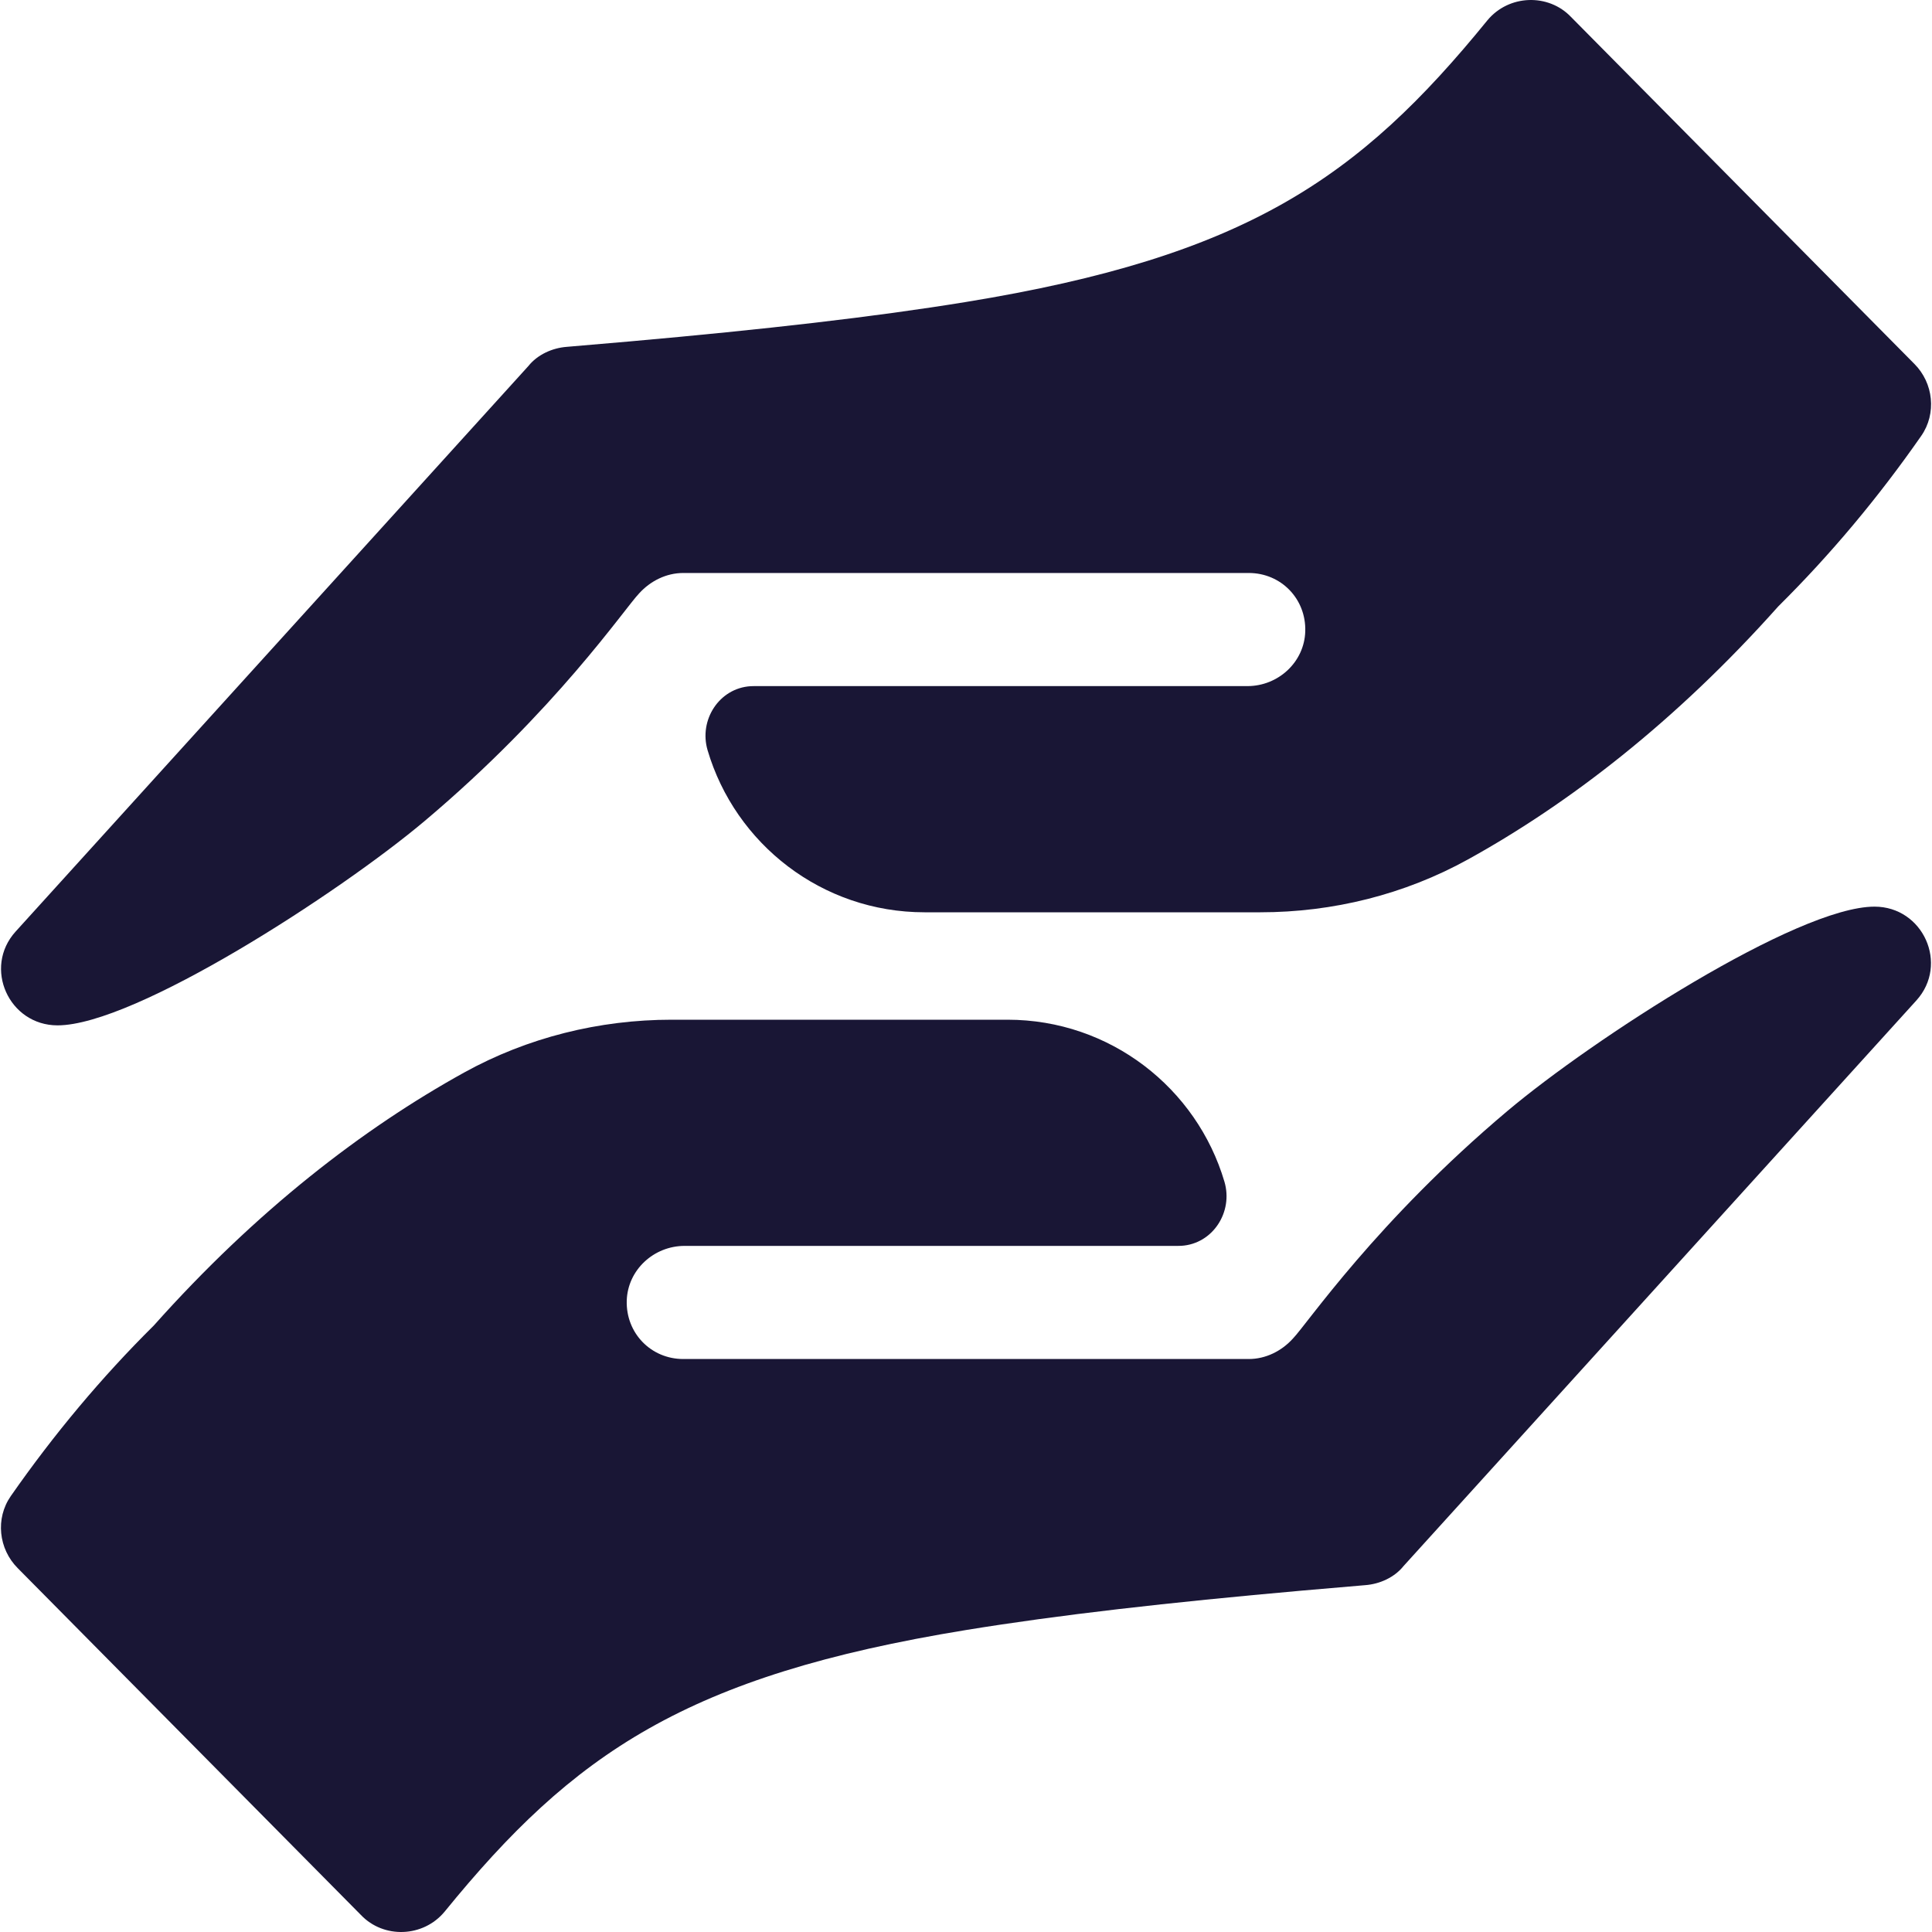
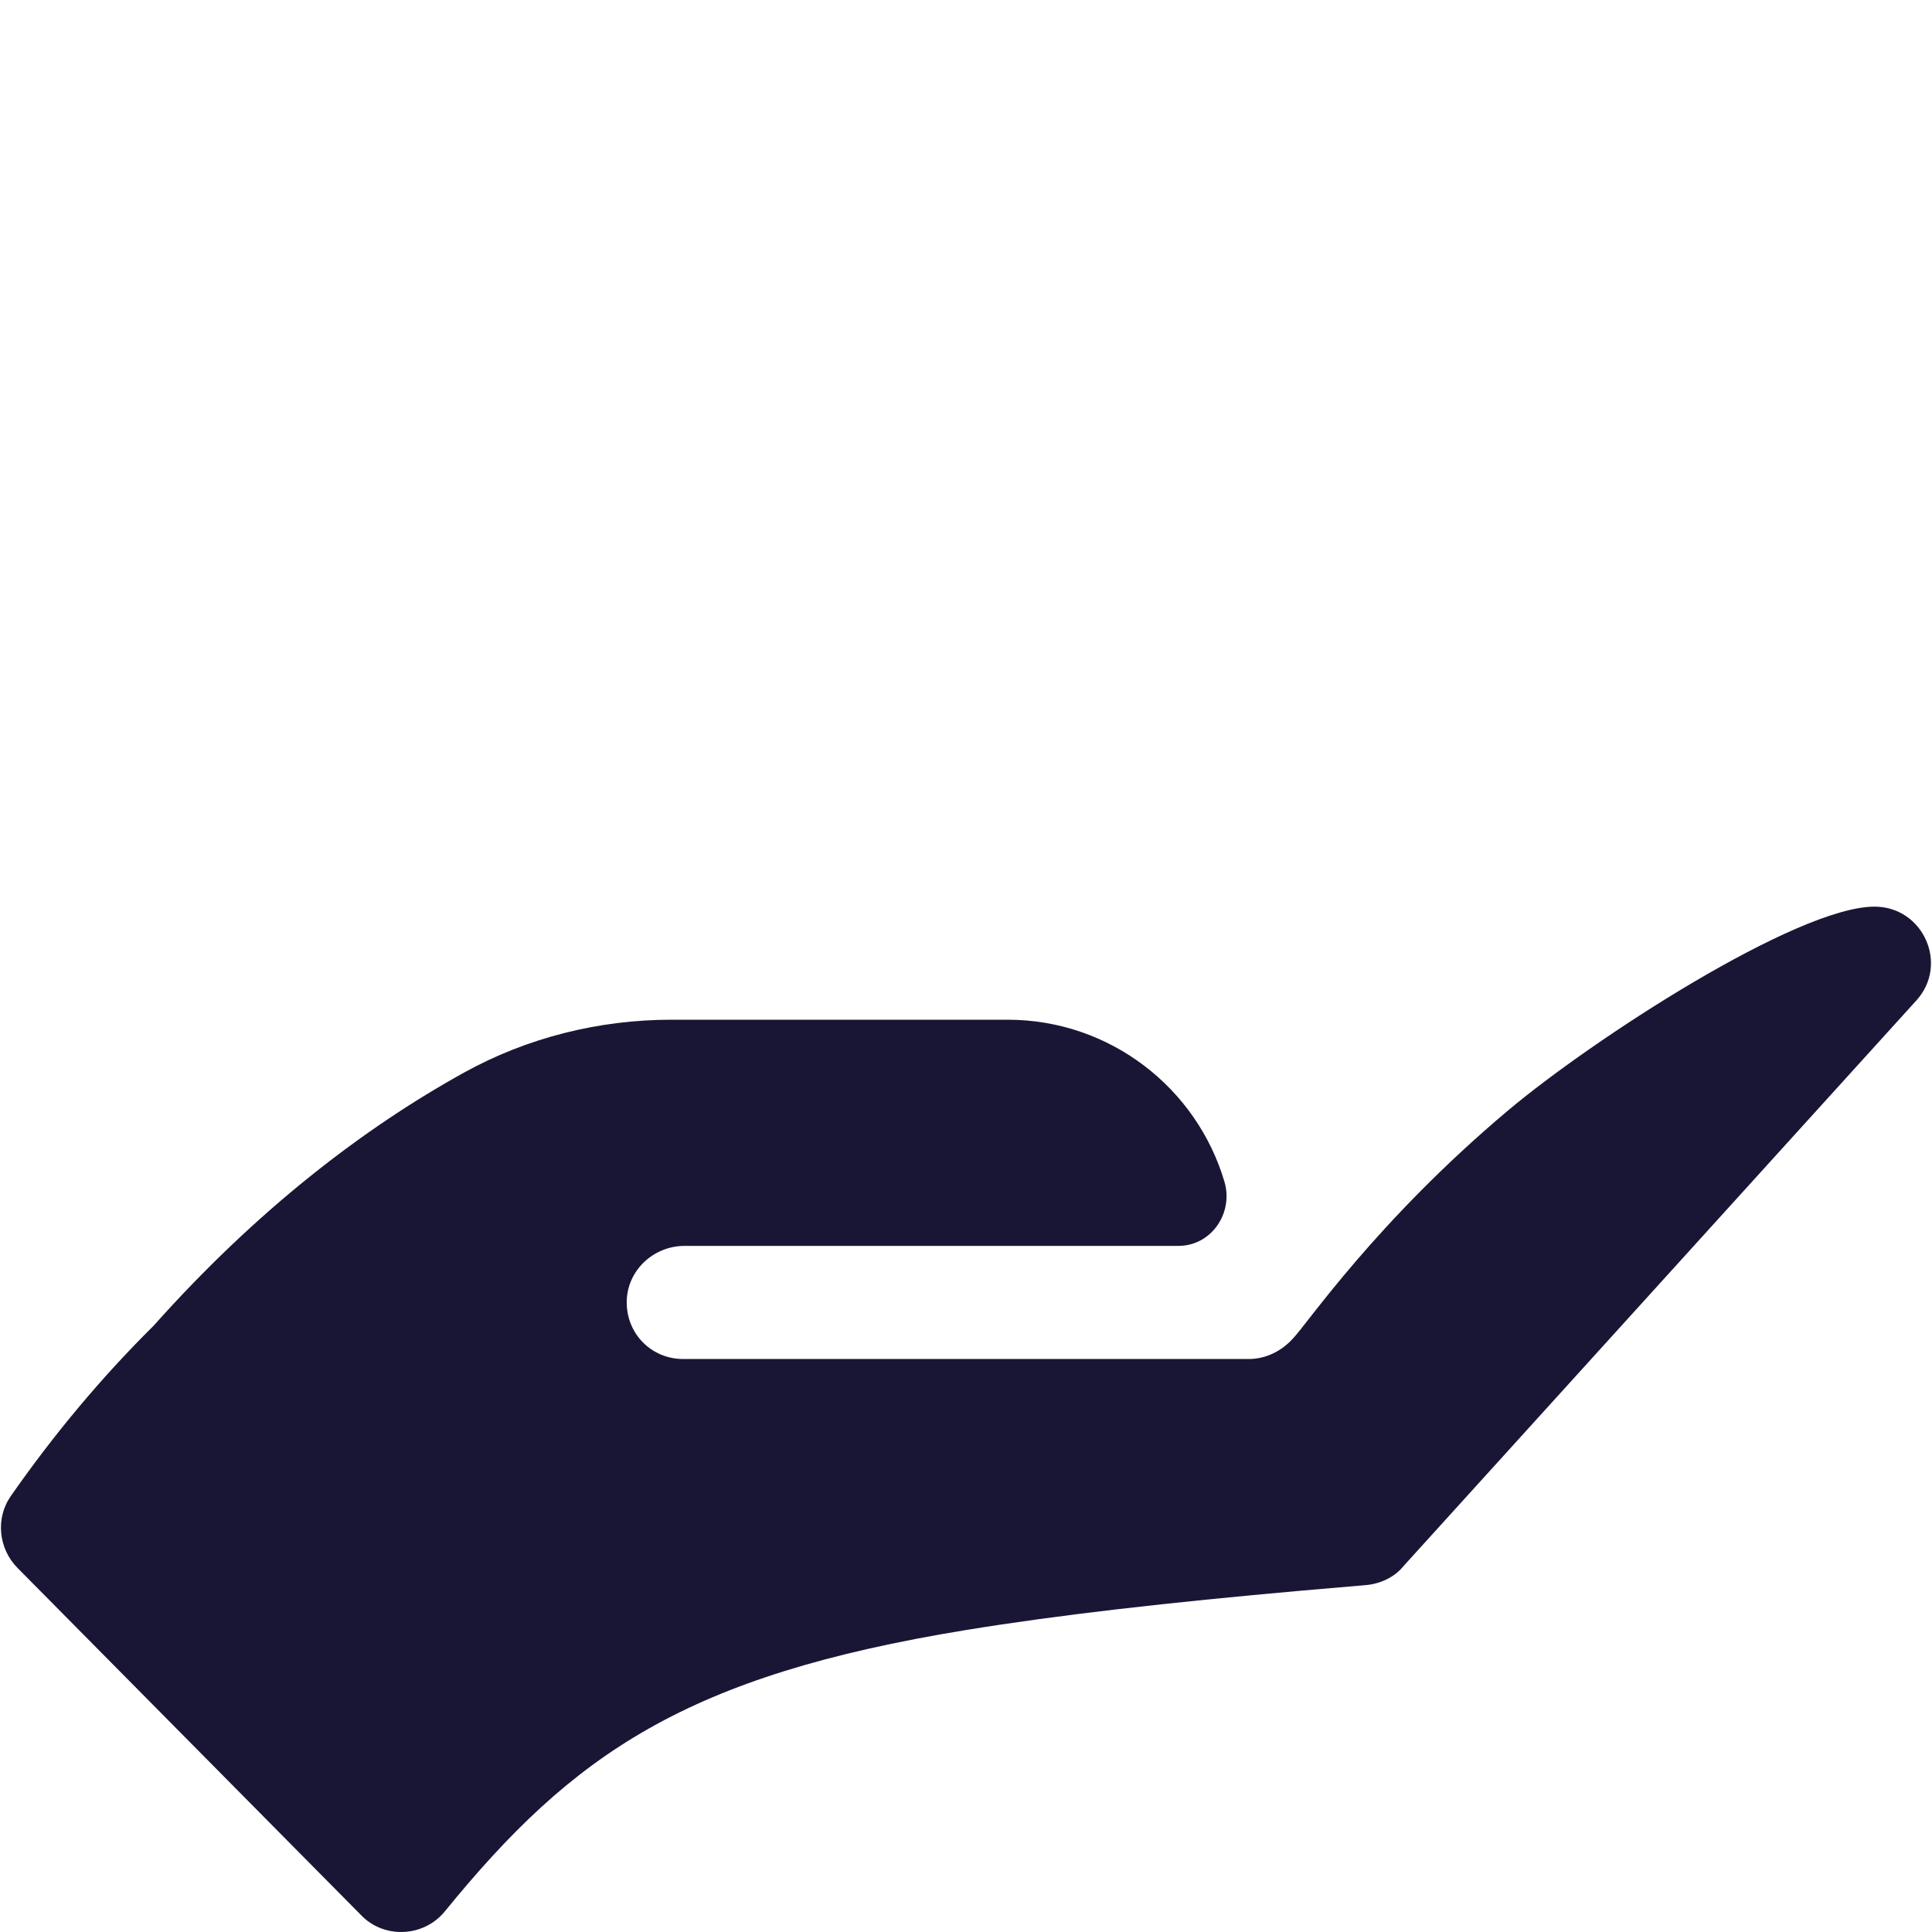
<svg xmlns="http://www.w3.org/2000/svg" width="40" height="40" viewBox="0 0 40 40" fill="none">
-   <path d="M13.036 7.069C15.826 6.821 18.094 6.563 20 6.252C25.789 5.307 28.129 3.699 30.794 0.422C31.239 -0.116 32.059 -0.14 32.527 0.352L39.633 7.532C40.032 7.93 40.099 8.563 39.776 9.026C38.883 10.308 37.892 11.49 36.817 12.555C34.69 14.941 32.478 16.641 30.394 17.793C29.079 18.52 27.596 18.888 26.093 18.888H19.142C17.017 18.888 15.223 17.473 14.65 15.533C14.465 14.908 14.889 14.248 15.54 14.207C15.565 14.206 15.591 14.205 15.617 14.205H25.827C26.464 14.205 27.006 13.708 27.024 13.071C27.044 12.398 26.522 11.863 25.854 11.863H14.147C13.795 11.863 13.468 12.027 13.233 12.285C12.934 12.595 11.507 14.712 8.787 17.002C7.024 18.485 2.791 21.229 1.191 21.229C0.184 21.229 -0.355 20.035 0.324 19.286L10.939 7.579C11.126 7.344 11.431 7.204 11.735 7.181C12.181 7.143 12.614 7.106 13.036 7.069Z" fill="#191635" />
  <path d="M26.965 32.931C24.174 33.179 21.906 33.437 20 33.748C14.211 34.693 11.872 36.301 9.206 39.578C8.761 40.116 7.941 40.14 7.473 39.648L0.368 32.468C-0.031 32.069 -0.099 31.437 0.224 30.974C1.118 29.692 2.108 28.51 3.183 27.445C5.31 25.059 7.523 23.359 9.607 22.207C10.921 21.48 12.405 21.112 13.907 21.112H20.859C22.983 21.112 24.778 22.527 25.351 24.467C25.535 25.092 25.111 25.752 24.46 25.793C24.435 25.794 24.41 25.795 24.384 25.795H14.173C13.537 25.795 12.995 26.292 12.976 26.929C12.957 27.602 13.479 28.137 14.146 28.137H25.854C26.205 28.137 26.533 27.973 26.767 27.715C27.067 27.405 28.494 25.288 31.214 22.998C32.976 21.515 37.209 18.771 38.81 18.771C39.817 18.771 40.355 19.965 39.676 20.714L29.061 32.421C28.874 32.656 28.57 32.796 28.265 32.819C27.82 32.857 27.386 32.894 26.965 32.931Z" fill="#191635" />
</svg>